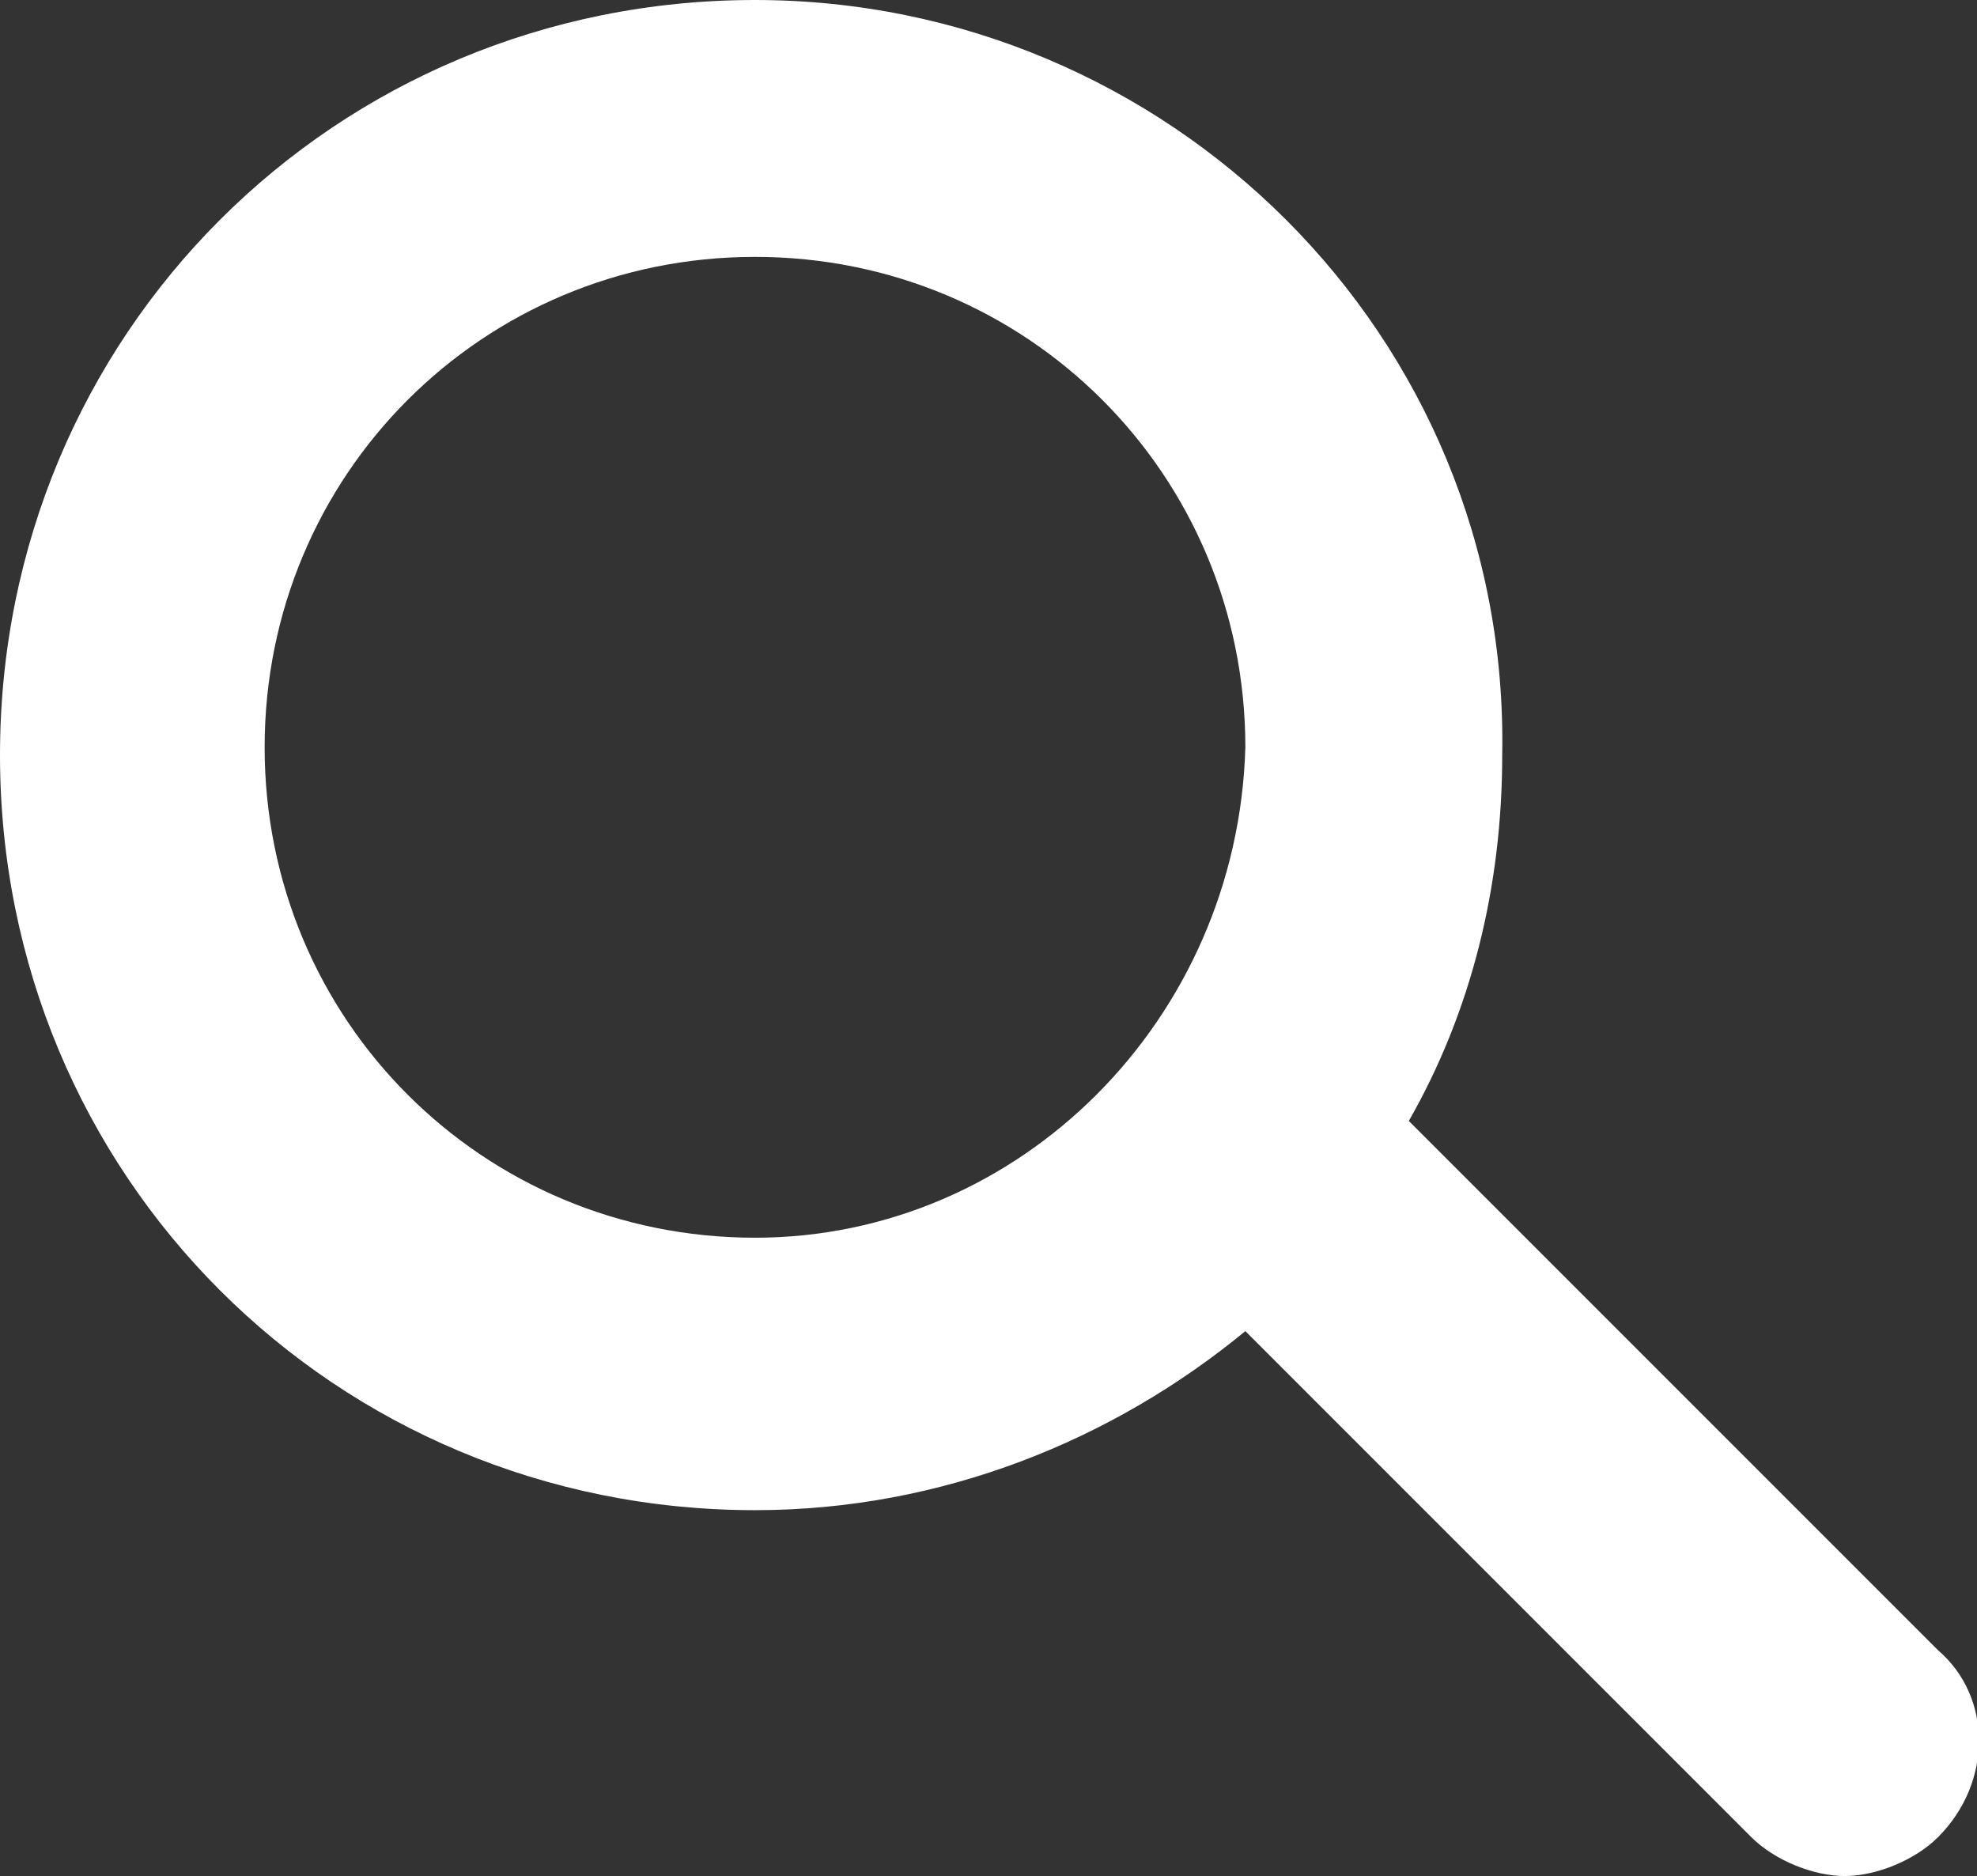
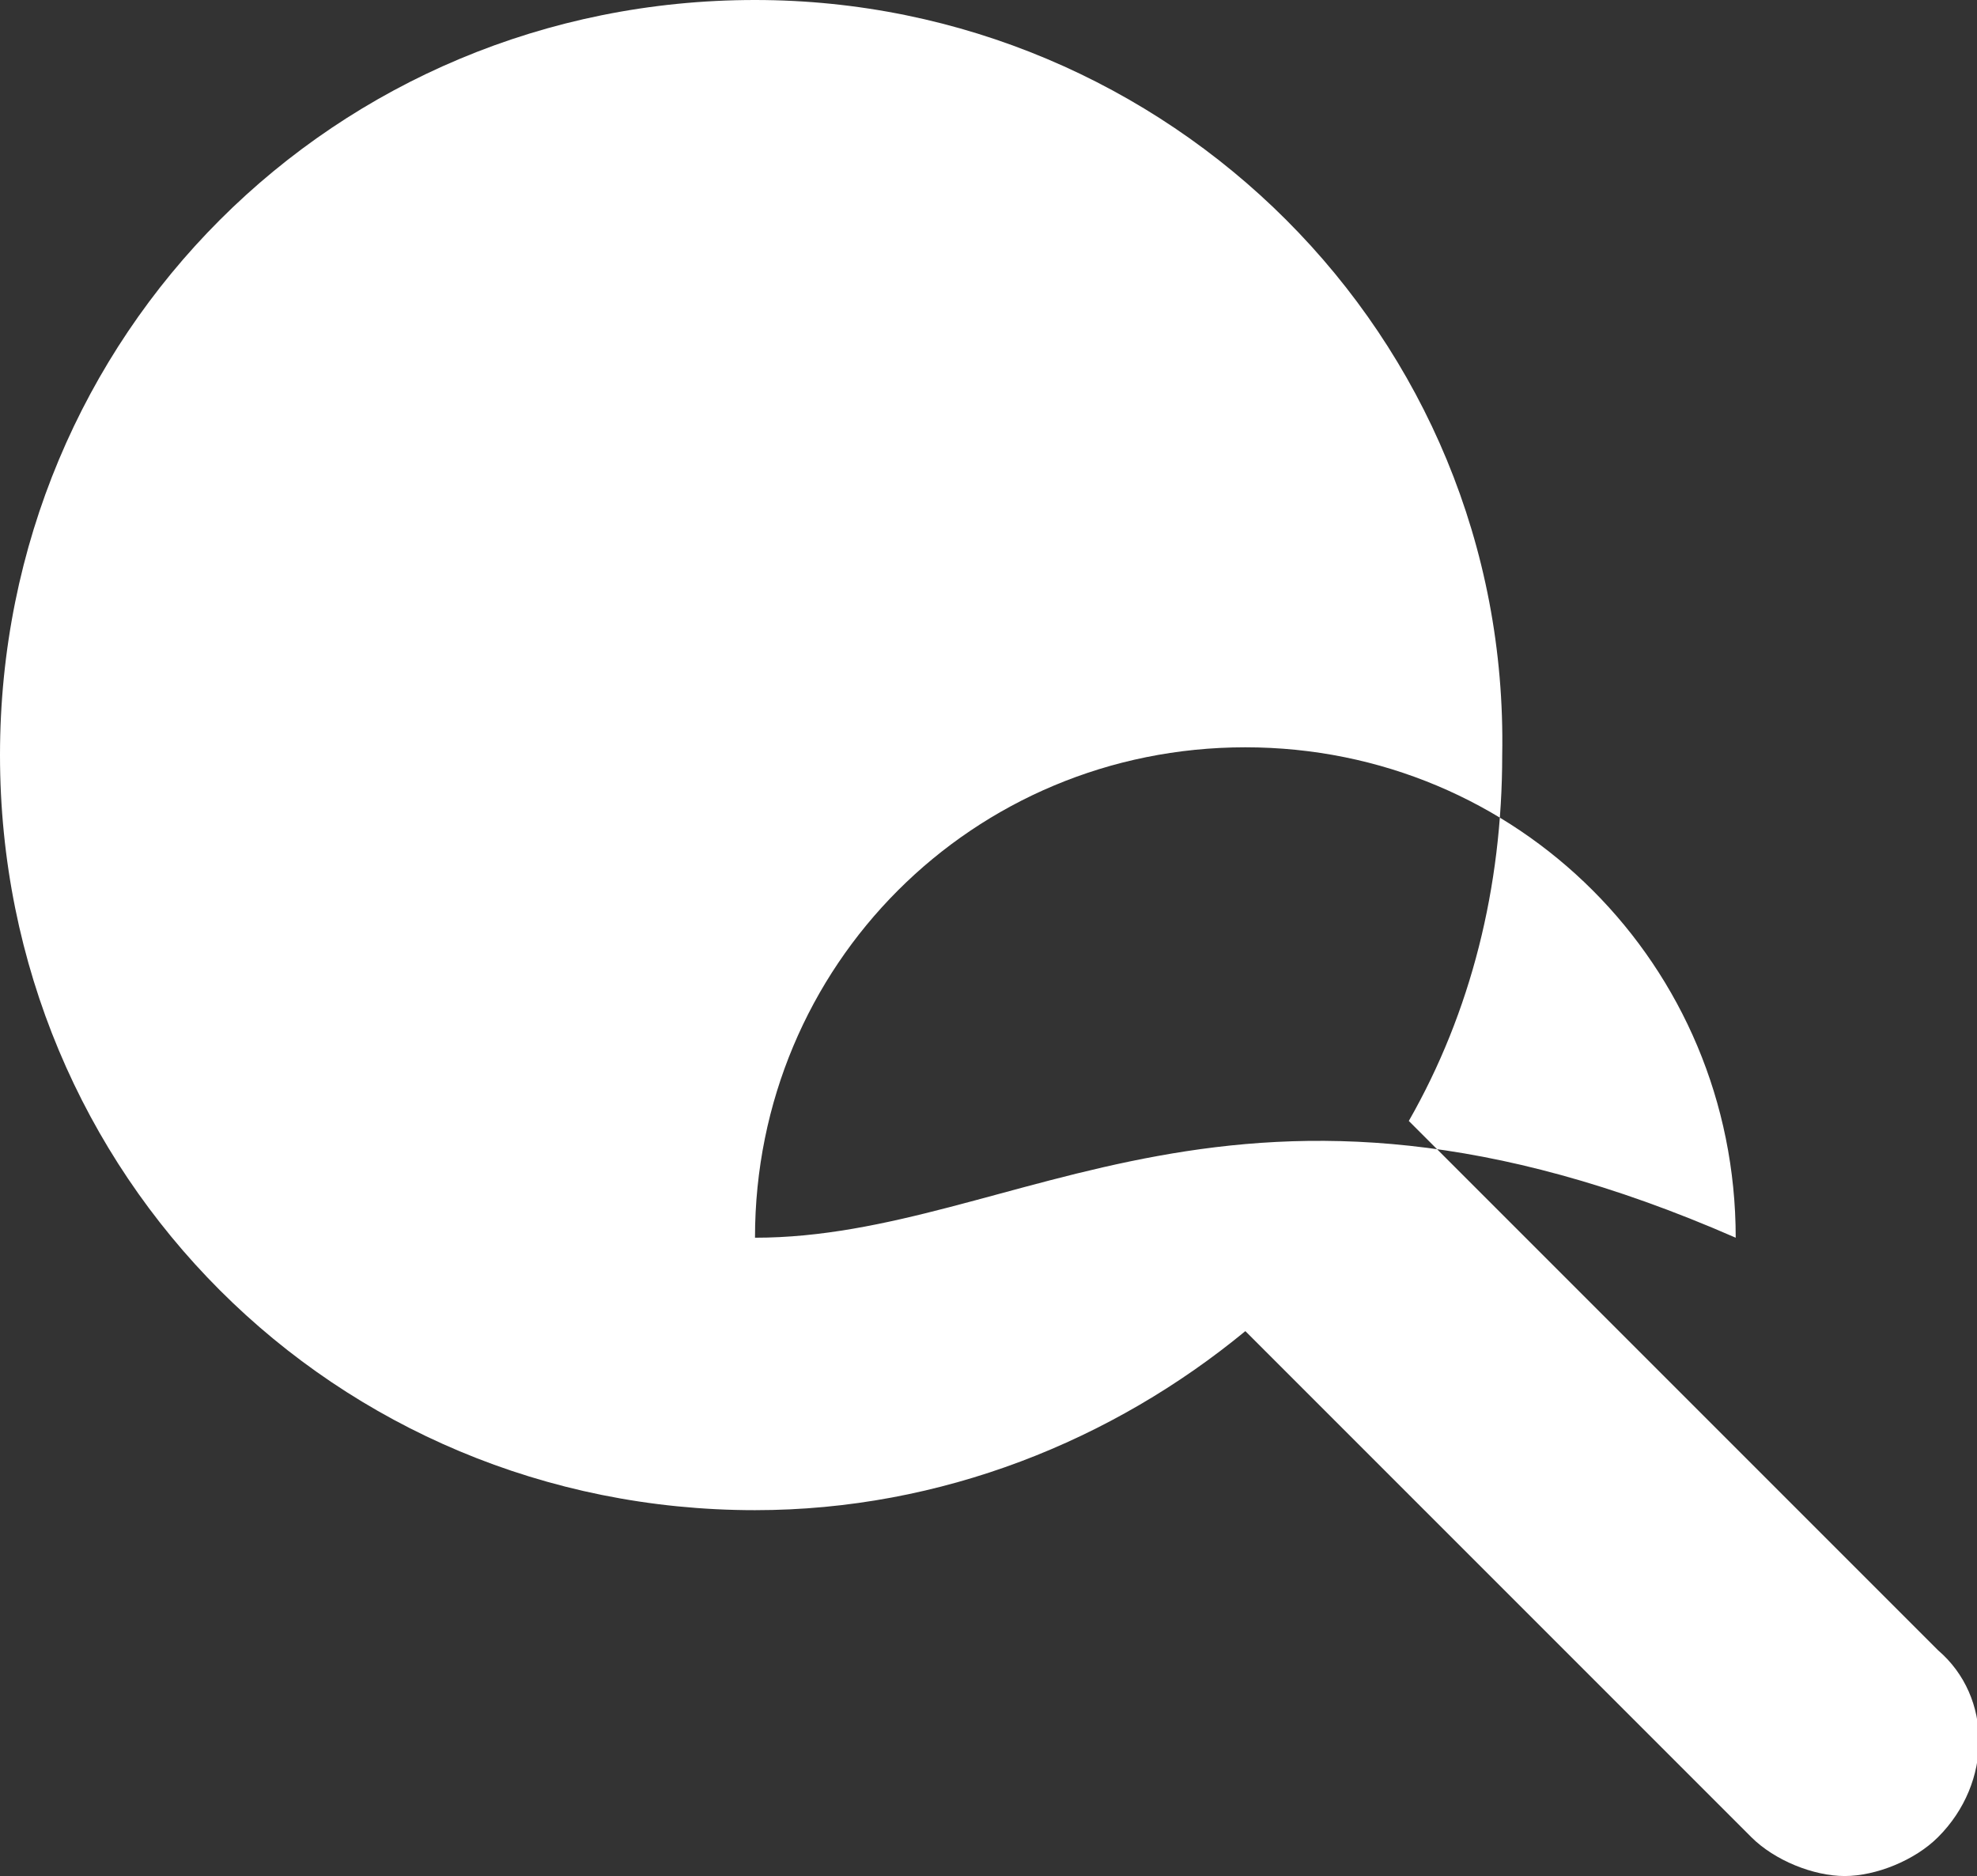
<svg xmlns="http://www.w3.org/2000/svg" version="1.1" x="0px" y="0px" viewBox="0 0 25.4 24.1" style="enable-background:new 0 0 25.4 24.1;" xml:space="preserve">
  <rect x="0" y="0" width="25.4" height="24.1" fill="#333333" stroke="none" />
  <style type="text/css">
	.st0{display:none;}
	.st1{display:inline;}
	.st2{fill:#317EE1;}
	.st3{fill:#FFFFFF;}
	.st4{fill:none;stroke:#317EE1;stroke-width:0.801;stroke-miterlimit:10;}
	.st5{fill:#F1F1F1;}
	.st6{fill:#4D4D4D;}
	.st7{fill:#317EE0;}
	.st8{fill:none;stroke:#E0E0E0;stroke-width:1.313;stroke-miterlimit:10;}
	.st9{fill:none;stroke:#808080;stroke-width:1.186;stroke-miterlimit:10;}
	.st10{fill:#808080;}
	.st11{fill:#E4E4E4;}
	.st12{fill:#A7CBF2;}
	.st13{fill:none;}
	.st14{clip-path:url(#SVGID_2_);fill:#F0F0E5;}
	.st15{clip-path:url(#SVGID_2_);}
	.st16{fill:#A6A6A6;}
	.st17{opacity:0.5;clip-path:url(#SVGID_4_);}
	.st18{fill:none;stroke:#808080;stroke-width:0.41;stroke-miterlimit:10;}
	.st19{fill:none;stroke:#808080;stroke-width:0.465;stroke-miterlimit:10;}
	.st20{fill:none;stroke:#808080;stroke-width:0.52;stroke-miterlimit:10;}
	.st21{fill:none;stroke:#808080;stroke-width:0.575;stroke-miterlimit:10;}
	.st22{fill:none;stroke:#808080;stroke-width:0.63;stroke-miterlimit:10;}
	.st23{fill:none;stroke:#808080;stroke-width:0.685;stroke-miterlimit:10;}
	.st24{fill:none;stroke:#808080;stroke-width:0.74;stroke-miterlimit:10;}
	.st25{fill:none;stroke:#808080;stroke-width:0.795;stroke-miterlimit:10;}
	.st26{fill:none;stroke:#808080;stroke-width:0.85;stroke-miterlimit:10;}
	.st27{fill:none;stroke:#808080;stroke-width:0.905;stroke-miterlimit:10;}
	.st28{fill:none;stroke:#808080;stroke-width:0.961;stroke-miterlimit:10;}
	.st29{fill:none;stroke:#808080;stroke-width:1.016;stroke-miterlimit:10;}
	.st30{fill:#BFBFBF;}
	.st31{opacity:0.8;}
	.st32{clip-path:url(#SVGID_6_);}
	.st33{opacity:0.8;fill:none;stroke:#A6A6A6;stroke-width:0.929;stroke-miterlimit:10;}
	.st34{opacity:0.8;fill:none;stroke:#A6A6A6;stroke-width:0.885;stroke-miterlimit:10;}
	.st35{opacity:0.8;fill:none;stroke:#A6A6A6;stroke-width:0.842;stroke-miterlimit:10;}
	.st36{opacity:0.8;fill:none;stroke:#A6A6A6;stroke-width:0.798;stroke-miterlimit:10;}
	.st37{opacity:0.8;fill:none;stroke:#A6A6A6;stroke-width:0.754;stroke-miterlimit:10;}
	.st38{opacity:0.8;fill:none;stroke:#A6A6A6;stroke-width:0.711;stroke-miterlimit:10;}
	.st39{opacity:0.8;fill:none;stroke:#A6A6A6;stroke-width:0.667;stroke-miterlimit:10;}
	.st40{opacity:0.8;fill:none;stroke:#A6A6A6;stroke-width:0.624;stroke-miterlimit:10;}
	.st41{opacity:0.8;fill:none;stroke:#A6A6A6;stroke-width:0.58;stroke-miterlimit:10;}
	.st42{opacity:0.8;fill:none;stroke:#A6A6A6;stroke-width:0.537;stroke-miterlimit:10;}
	.st43{opacity:0.8;fill:none;stroke:#A6A6A6;stroke-width:0.493;stroke-miterlimit:10;}
	.st44{opacity:0.8;fill:none;stroke:#A6A6A6;stroke-width:0.45;stroke-miterlimit:10;}
	.st45{opacity:0.8;fill:none;stroke:#A6A6A6;stroke-width:0.406;stroke-miterlimit:10;}
	.st46{opacity:0.8;fill:none;stroke:#A6A6A6;stroke-width:0.363;stroke-miterlimit:10;}
	.st47{opacity:0.8;fill:none;stroke:#A6A6A6;stroke-width:0.319;stroke-miterlimit:10;}
	.st48{opacity:0.8;fill:none;stroke:#A6A6A6;stroke-width:0.276;stroke-miterlimit:10;}
	.st49{opacity:0.8;fill:none;stroke:#A6A6A6;stroke-width:0.232;stroke-miterlimit:10;}
	.st50{fill:#8C8C8C;}
	.st51{fill:#333333;}
	.st52{fill:none;stroke:#333333;stroke-width:0.834;stroke-miterlimit:10;}
	.st53{fill:none;stroke:#333333;stroke-width:2.112;stroke-miterlimit:10;}
	.st54{fill:#698892;}
	.st55{clip-path:url(#SVGID_8_);fill:#E5E5E5;}
	.st56{clip-path:url(#SVGID_8_);}
	.st57{opacity:0.5;clip-path:url(#SVGID_10_);}
	.st58{clip-path:url(#SVGID_12_);}
	.st59{fill:#378183;}
	.st60{clip-path:url(#SVGID_14_);fill:#E5E5E5;}
	.st61{clip-path:url(#SVGID_14_);}
	.st62{opacity:0.5;clip-path:url(#SVGID_16_);}
	.st63{clip-path:url(#SVGID_18_);}
	.st64{clip-path:url(#SVGID_20_);fill:#F0F0E5;}
	.st65{clip-path:url(#SVGID_20_);}
	.st66{opacity:0.5;clip-path:url(#SVGID_22_);}
	.st67{clip-path:url(#SVGID_24_);}
	.st68{clip-path:url(#SVGID_26_);fill:#E5E5E5;}
	.st69{clip-path:url(#SVGID_26_);}
	.st70{opacity:0.5;clip-path:url(#SVGID_28_);}
	.st71{clip-path:url(#SVGID_30_);}
	.st72{clip-path:url(#SVGID_32_);fill:#F0F0E5;}
	.st73{clip-path:url(#SVGID_32_);}
	.st74{opacity:0.5;clip-path:url(#SVGID_34_);}
	.st75{clip-path:url(#SVGID_36_);}
	.st76{fill:#CA9200;}
	.st77{fill:#EAF2FC;}
	.st78{fill:#D6E5F9;}
	.st79{fill:#C1D8F6;}
	.st80{fill:#ADCBF3;}
	.st81{fill:#98BFF0;}
	.st82{fill:#83B2ED;}
	.st83{fill:#6FA5EA;}
	.st84{fill:#5A98E7;}
	.st85{fill:#468BE4;}
	.st86{display:inline;fill:#ECECEC;}
	.st87{fill:none;stroke:#FFFFFF;stroke-width:6;stroke-linecap:round;stroke-linejoin:round;stroke-miterlimit:10;}
	.st88{fill:#F8F8F8;}
	.st89{display:inline;fill:#E7ECF2;}
	.st90{clip-path:url(#SVGID_38_);}
	.st91{clip-path:url(#SVGID_40_);fill:#424242;}
	.st92{clip-path:url(#SVGID_40_);fill:#222222;}
	.st93{clip-path:url(#SVGID_40_);}
	.st94{clip-path:url(#SVGID_42_);fill:#3D92E5;}
	.st95{clip-path:url(#SVGID_42_);fill:#FFFFFF;}
	.st96{clip-path:url(#SVGID_46_);}
	.st97{clip-path:url(#SVGID_50_);fill:#FFFFFF;}
	.st98{clip-path:url(#SVGID_56_);}
	.st99{clip-path:url(#SVGID_60_);}
	.st100{clip-path:url(#SVGID_64_);}
	.st101{clip-path:url(#SVGID_68_);}
	.st102{clip-path:url(#SVGID_82_);}
	.st103{clip-path:url(#SVGID_86_);fill:none;stroke:#BEBEBE;stroke-miterlimit:10;}
	.st104{clip-path:url(#SVGID_86_);fill:#A7CAF2;}
	.st105{clip-path:url(#SVGID_86_);fill:#FFFFFF;}
	.st106{clip-path:url(#SVGID_88_);fill:none;stroke:#A7CAF2;stroke-miterlimit:10;}
	.st107{clip-path:url(#SVGID_90_);fill:#FFFFFF;}
	.st108{clip-path:url(#SVGID_90_);}
	.st109{clip-path:url(#SVGID_92_);fill:#3D92E5;}
	.st110{clip-path:url(#SVGID_92_);}
	.st111{clip-path:url(#SVGID_94_);fill:#424242;}
	.st112{fill:#FFFFFF;stroke:#317EE0;stroke-width:1.056;stroke-miterlimit:10;}
	.st113{fill:#FFFFFF;stroke:#317EE0;stroke-width:1.181;stroke-miterlimit:10;}
	.st114{fill:none;stroke:#D6E5F9;stroke-miterlimit:10;}
	.st115{display:none;fill:none;stroke:#000000;stroke-width:2.3;stroke-miterlimit:10;}
	.st116{clip-path:url(#SVGID_96_);fill:#F0F0E5;}
	.st117{clip-path:url(#SVGID_96_);}
	.st118{opacity:0.5;clip-path:url(#SVGID_98_);}
	.st119{clip-path:url(#SVGID_100_);}
	.st120{clip-path:url(#SVGID_102_);fill:#E5E5E5;}
	.st121{clip-path:url(#SVGID_102_);}
	.st122{opacity:0.5;clip-path:url(#SVGID_104_);}
	.st123{clip-path:url(#SVGID_106_);}
	.st124{clip-path:url(#SVGID_108_);fill:#E5E5E5;}
	.st125{clip-path:url(#SVGID_108_);}
	.st126{opacity:0.5;clip-path:url(#SVGID_110_);}
	.st127{clip-path:url(#SVGID_112_);}
	.st128{clip-path:url(#SVGID_114_);fill:#E5E5E5;}
	.st129{clip-path:url(#SVGID_114_);}
	.st130{opacity:0.5;clip-path:url(#SVGID_116_);}
	.st131{clip-path:url(#SVGID_118_);}
	.st132{fill:#255FA8;}
	.st133{fill:#085C77;}
	.st134{fill:#886AE0;}
	.st135{fill:#6DA41E;}
	.st136{fill:#D25633;}
	.st137{fill:#727EE0;}
	.st138{fill:#597CA9;}
	.st139{fill-rule:evenodd;clip-rule:evenodd;fill:#245AAF;}
	.st140{fill:#666666;}
	.st141{fill:#C1272D;}
	.st142{fill:#E6E6E6;}
	.st143{fill:#ED1C24;}
	.st144{fill:#CCCCCC;}
	.st145{fill:#0066A7;}
	.st146{fill:none;stroke:#808080;stroke-width:0.642;stroke-miterlimit:10;}
	.st147{clip-path:url(#SVGID_120_);fill:#FFFFFF;}
	.st148{clip-path:url(#SVGID_120_);}
	.st149{clip-path:url(#SVGID_122_);fill:#3D92E5;}
	.st150{clip-path:url(#SVGID_122_);}
	.st151{clip-path:url(#SVGID_124_);fill:#424242;}
	.st152{clip-path:url(#SVGID_126_);}
	.st153{clip-path:url(#SVGID_128_);fill:#424242;}
	.st154{clip-path:url(#SVGID_128_);fill:#222222;}
	.st155{clip-path:url(#SVGID_128_);}
	.st156{clip-path:url(#SVGID_130_);fill:#3D92E5;}
	.st157{clip-path:url(#SVGID_130_);fill:#FFFFFF;}
	.st158{clip-path:url(#SVGID_134_);}
	.st159{clip-path:url(#SVGID_138_);fill:#FFFFFF;}
	.st160{clip-path:url(#SVGID_144_);}
	.st161{clip-path:url(#SVGID_148_);}
	.st162{clip-path:url(#SVGID_152_);}
	.st163{clip-path:url(#SVGID_156_);}
	.st164{clip-path:url(#SVGID_170_);}
	.st165{clip-path:url(#SVGID_174_);fill:none;stroke:#BEBEBE;stroke-miterlimit:10;}
	.st166{clip-path:url(#SVGID_174_);fill:#A7CAF2;}
	.st167{clip-path:url(#SVGID_174_);fill:#FFFFFF;}
	.st168{clip-path:url(#SVGID_176_);fill:none;stroke:#A7CAF2;stroke-miterlimit:10;}
</style>
  <g id="圖層_2">
</g>
  <g id="列表頁">
-     <path class="st3" d="M24.9,21.2l-6.8-6.8c0.8-1.4,1.2-3,1.2-4.7C19.4,4.3,15,0,9.7,0C4.3,0,0,4.3,0,9.7s4.3,9.7,9.7,9.7   c2.4,0,4.6-0.9,6.3-2.3l6.5,6.5c0.3,0.3,0.8,0.5,1.2,0.5c0.4,0,0.9-0.2,1.2-0.5C25.6,22.9,25.6,21.8,24.9,21.2z M9.7,15.9   c-3.5,0-6.3-2.8-6.3-6.3c0-3.5,2.8-6.3,6.3-6.3c3.5,0,6.3,2.8,6.3,6.3C15.9,13.1,13.1,15.9,9.7,15.9z" />
+     <path class="st3" d="M24.9,21.2l-6.8-6.8c0.8-1.4,1.2-3,1.2-4.7C19.4,4.3,15,0,9.7,0C4.3,0,0,4.3,0,9.7s4.3,9.7,9.7,9.7   c2.4,0,4.6-0.9,6.3-2.3l6.5,6.5c0.3,0.3,0.8,0.5,1.2,0.5c0.4,0,0.9-0.2,1.2-0.5C25.6,22.9,25.6,21.8,24.9,21.2z M9.7,15.9   c0-3.5,2.8-6.3,6.3-6.3c3.5,0,6.3,2.8,6.3,6.3C15.9,13.1,13.1,15.9,9.7,15.9z" />
  </g>
  <g id="切圖">
</g>
  <g id="圖層_3">
</g>
</svg>